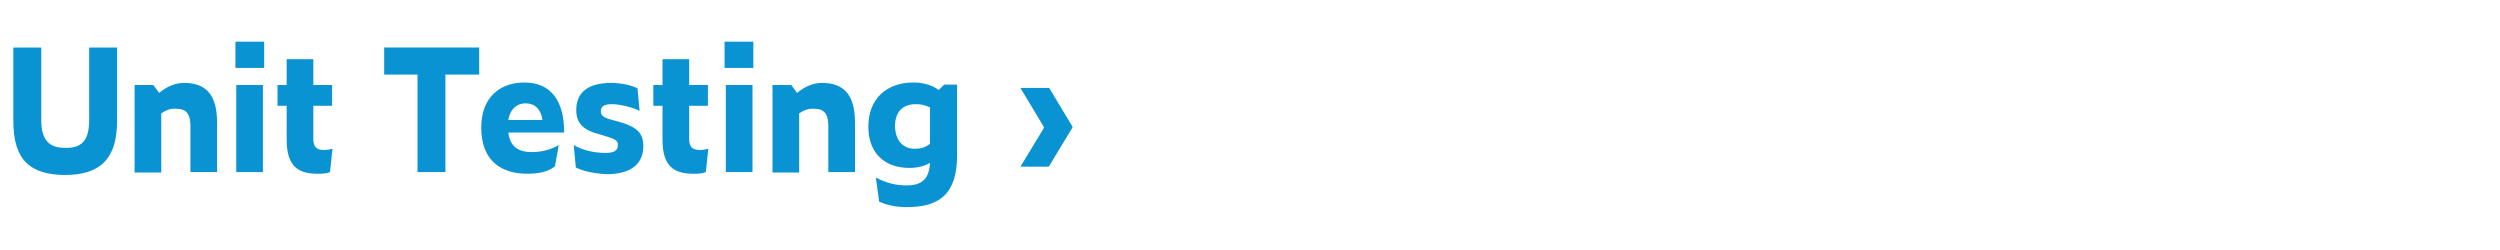
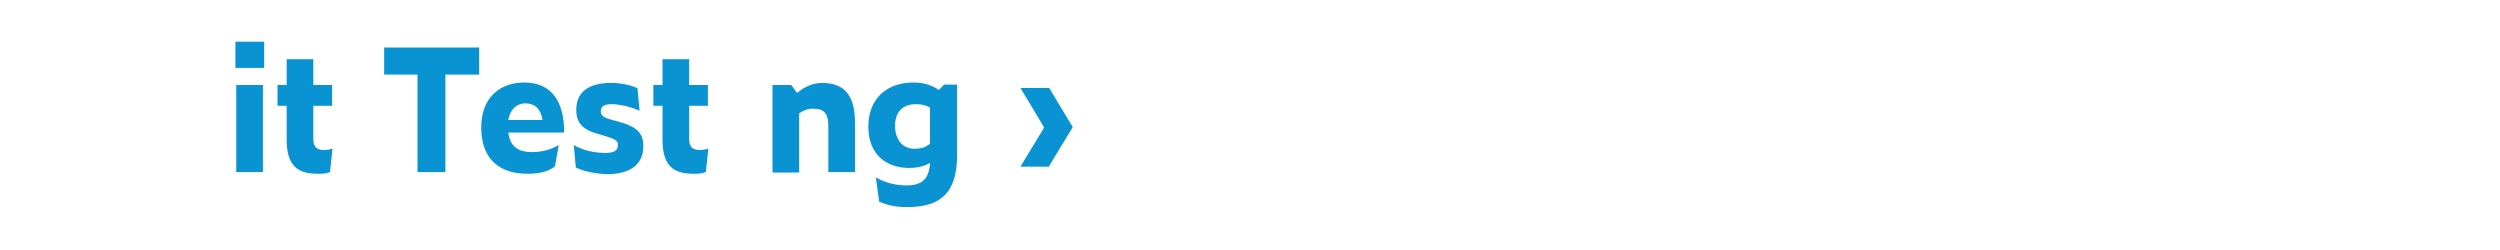
<svg xmlns="http://www.w3.org/2000/svg" width="300" height="30" viewBox="0 0 600 60" fill="none">
-   <path d="M3.2 29V11.4H9.9V28.8C9.9 34.3 12.4 35.5 15.8 35.5C19.5 35.5 21.4 33.9 21.4 28.8V11.4H28.1V29C28.1 38.1 24.1 42 15.5 42C7.4 41.9 3.2 38.6 3.2 29Z" fill="#0A93D2" />
-   <path d="M38.7 27.2V41.4H32.3V20.4H36.8L38.2 22.3C40 20.8 42 19.9 44.2 19.9C49.2 19.9 52.1 22.5 52.1 29.4V41.3H45.7V30.2C45.7 27 44.4 26.1 42.3 26.1C40.9 26 39.9 26.4 38.7 27.2Z" fill="#0A93D2" />
  <path d="M56.5 10H63.4V16.3H56.5V10ZM56.7 20.4H63.1V41.3H56.7V20.4Z" fill="#0A93D2" />
  <path d="M76.3 41.7C71.7 41.7 68.8 40.1 68.8 33.5V25.4H66.6V20.4H68.8V14.2H75.2V20.4H79.7V25.4H75.2V33.3C75.2 35.2 75.9 36 77.8 36C78.4 36 79.1 35.9 79.8 35.7L79.2 41.3C78.2 41.7 77.3 41.7 76.3 41.7Z" fill="#0A93D2" />
  <path d="M106.9 17.9V41.3H100.2V17.9H92.2V11.4H115V17.9H106.9Z" fill="#0A93D2" />
  <path d="M126.6 41.7C120.4 41.7 115.5 38.7 115.5 30.6C115.5 23.1 120.3 19.8 125.8 19.8C132.5 19.8 135.4 24.5 135.4 31.8H122C122.4 35.4 124.7 36.5 127.6 36.5C130.1 36.5 132.3 35.9 134.1 34.8L133.2 39.9C131.6 41.2 129.4 41.7 126.6 41.7ZM122 28.8H130.2C129.8 26.1 128.3 24.8 126.1 24.8C124.3 24.8 122.5 25.9 122 28.8Z" fill="#0A93D2" />
  <path d="M138.2 40.2L137.7 34.8C139.6 36 142.5 36.7 145.3 36.7C147.3 36.7 148.3 36.2 148.3 34.8C148.3 33.8 147.8 33.4 145.1 32.6L144.1 32.3C140.1 31.3 138.3 29.7 138.3 26.4C138.3 22.2 141.1 19.9 146.7 19.9C149 19.9 151.4 20.4 153 21.2L153.5 26.6C151.7 25.7 148.7 25 146.8 25C144.9 25 144.2 25.6 144.2 26.7C144.2 27.6 144.6 28.2 147 28.8L148.1 29.1C153.1 30.4 154.4 32.1 154.4 35.1C154.4 39.7 150.9 41.8 145.7 41.8C142.8 41.7 140 41.1 138.2 40.2Z" fill="#0A93D2" />
  <path d="M166.5 41.7C161.9 41.7 159 40.1 159 33.5V25.4H156.8V20.4H159V14.2H165.4V20.4H169.9V25.4H165.4V33.3C165.4 35.2 166.1 36 168 36C168.6 36 169.3 35.9 170 35.7L169.4 41.3C168.4 41.7 167.5 41.7 166.5 41.7Z" fill="#0A93D2" />
-   <path d="M173.9 10H180.8V16.3H173.9V10ZM174.2 20.4H180.6V41.3H174.2V20.4Z" fill="#0A93D2" />
  <path d="M191.8 27.2V41.4H185.4V20.4H189.9L191.3 22.3C193.1 20.8 195.1 19.9 197.3 19.9C202.3 19.9 205.2 22.5 205.2 29.4V41.3H198.8V30.2C198.8 27 197.5 26.1 195.4 26.1C194.1 26 193 26.4 191.8 27.2Z" fill="#0A93D2" />
  <path d="M217.4 49.7C215.3 49.7 213 49.3 211 48.4L210.2 42.6C212.8 44 215.2 44.5 217.6 44.5C221.4 44.5 223 42.8 223.2 39.1C221.8 39.9 220.2 40.3 218.2 40.3C212.5 40.3 208.4 36.9 208.4 30.4C208.4 23.6 212.9 19.8 219.2 19.8C221.4 19.8 223.5 20.3 225.3 21.6L226.6 20.3H229.7V37.3C229.7 46.5 225.5 49.8 217.4 49.7ZM219.5 35.7C221 35.7 222.1 35.4 223.2 34.5V25.8C222.2 25.3 221.3 25 219.8 25C216.6 25 214.8 26.9 214.8 30.3C214.9 33.7 216.7 35.7 219.5 35.7Z" fill="#0A93D2" />
  <path d="M251.7 40H244.9L250.6 30.6L244.9 21.1H251.8L257.4 30.4V30.6L251.7 40Z" fill="#0A93D2" />
</svg>